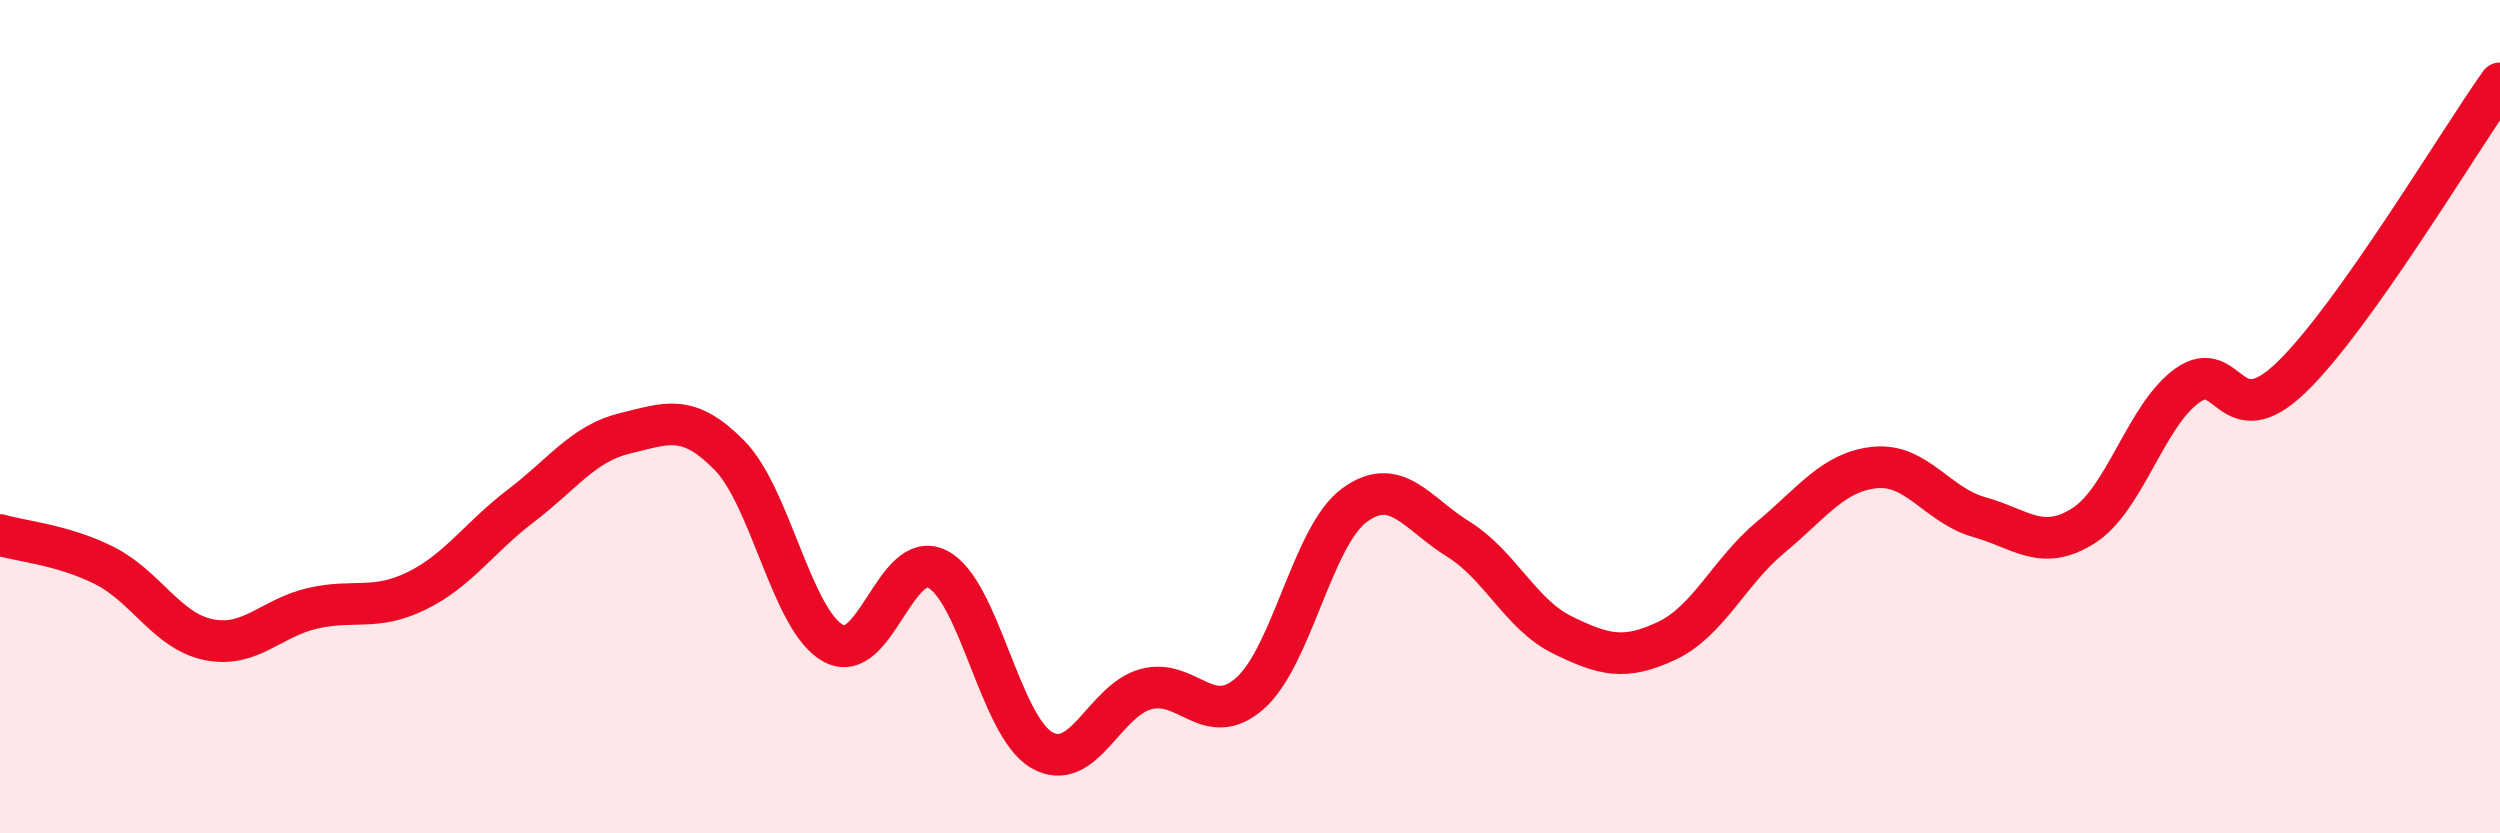
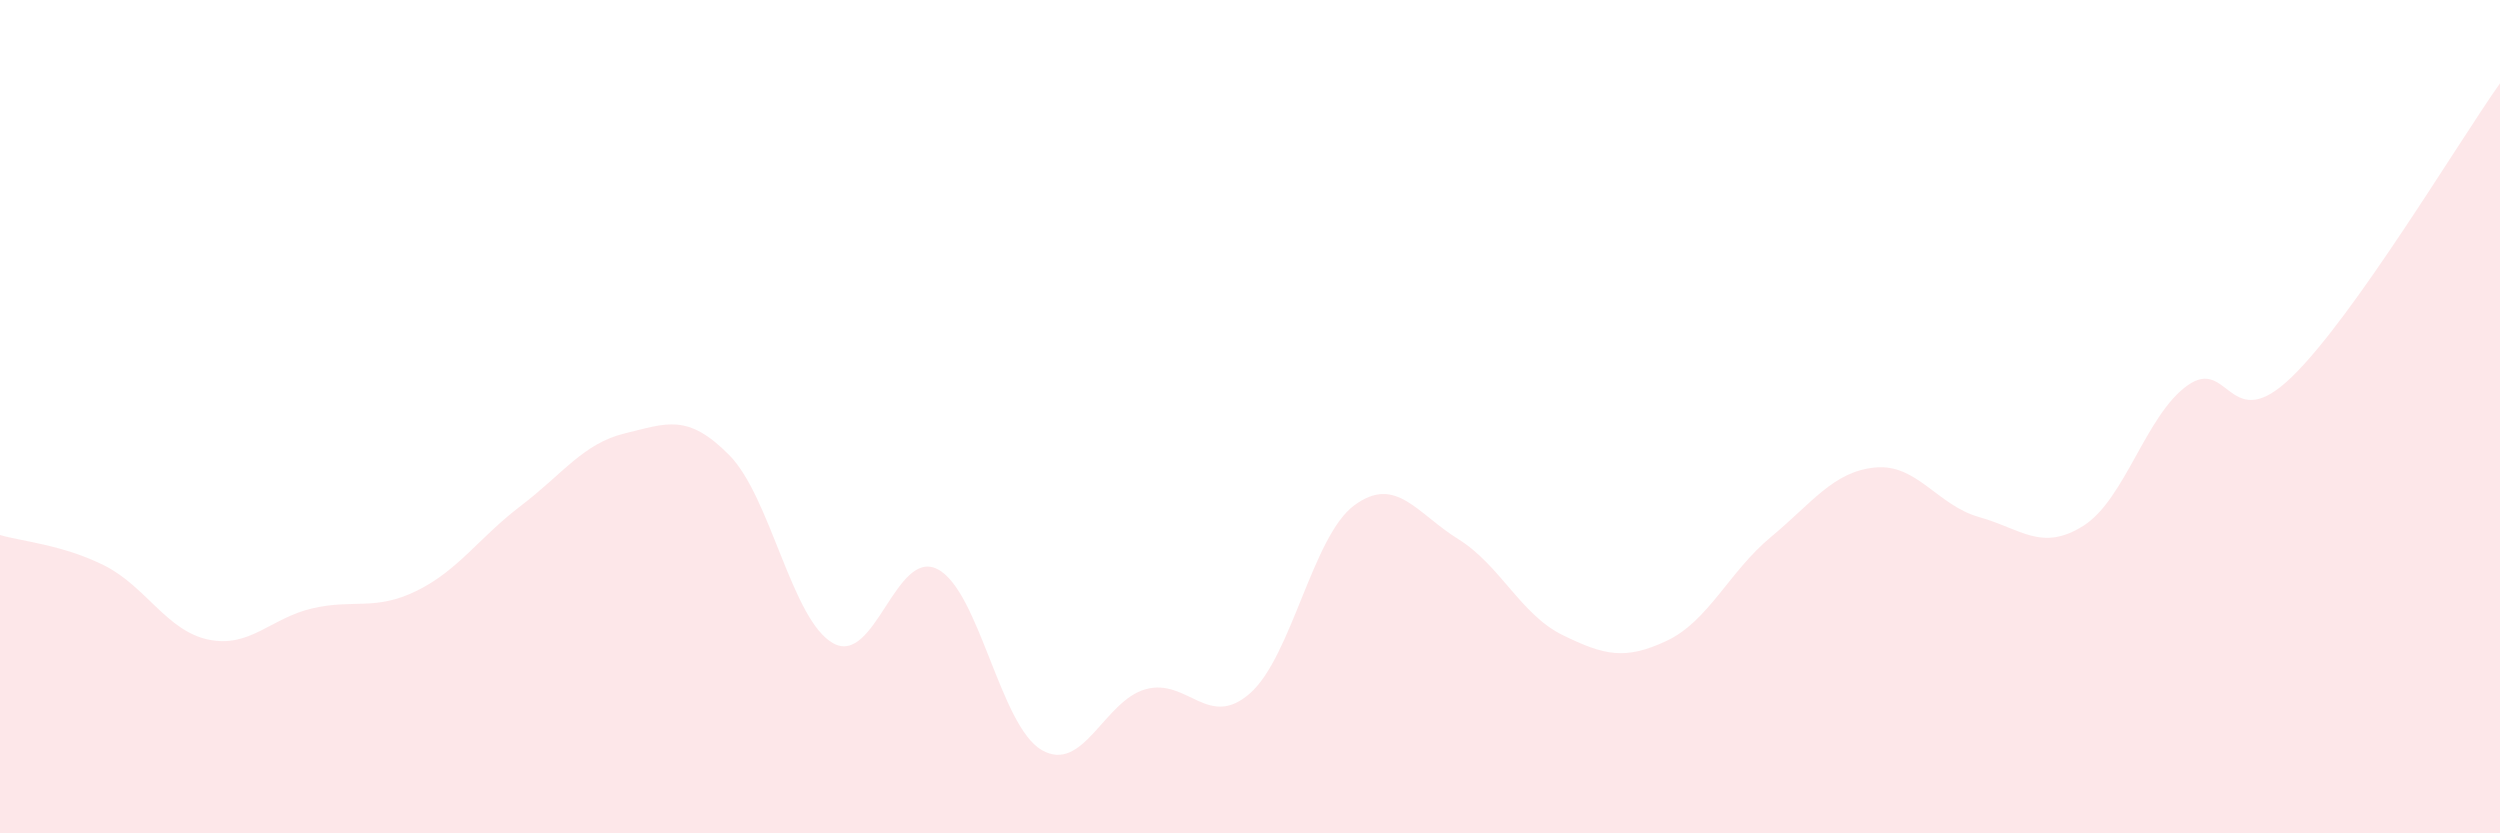
<svg xmlns="http://www.w3.org/2000/svg" width="60" height="20" viewBox="0 0 60 20">
  <path d="M 0,12.84 C 0.5,12.99 1.5,13.07 2.5,13.57 C 3.5,14.07 4,15.14 5,15.35 C 6,15.56 6.5,14.83 7.5,14.6 C 8.5,14.37 9,14.67 10,14.18 C 11,13.69 11.5,12.9 12.5,12.14 C 13.5,11.38 14,10.64 15,10.4 C 16,10.16 16.5,9.91 17.5,10.92 C 18.5,11.93 19,14.89 20,15.44 C 21,15.99 21.5,13.15 22.5,13.66 C 23.5,14.17 24,17.42 25,18 C 26,18.58 26.5,16.81 27.5,16.54 C 28.5,16.27 29,17.52 30,16.64 C 31,15.76 31.5,12.87 32.5,12.13 C 33.5,11.39 34,12.32 35,12.94 C 36,13.56 36.5,14.75 37.5,15.24 C 38.5,15.73 39,15.85 40,15.38 C 41,14.91 41.5,13.72 42.5,12.89 C 43.5,12.06 44,11.32 45,11.22 C 46,11.12 46.5,12.13 47.5,12.41 C 48.5,12.69 49,13.25 50,12.62 C 51,11.99 51.5,9.96 52.5,9.25 C 53.5,8.54 53.5,10.5 55,9.05 C 56.5,7.6 59,3.41 60,2L60 20L0 20Z" fill="#EB0A25" opacity="0.1" stroke-linecap="round" stroke-linejoin="round" />
-   <path d="M 0,12.84 C 0.5,12.99 1.5,13.07 2.5,13.57 C 3.5,14.07 4,15.14 5,15.35 C 6,15.56 6.5,14.83 7.5,14.6 C 8.5,14.37 9,14.67 10,14.18 C 11,13.69 11.5,12.9 12.5,12.14 C 13.5,11.38 14,10.64 15,10.4 C 16,10.16 16.5,9.91 17.5,10.92 C 18.5,11.93 19,14.89 20,15.44 C 21,15.99 21.5,13.15 22.5,13.66 C 23.5,14.17 24,17.42 25,18 C 26,18.58 26.5,16.81 27.5,16.54 C 28.5,16.27 29,17.52 30,16.64 C 31,15.76 31.5,12.87 32.5,12.13 C 33.5,11.39 34,12.32 35,12.94 C 36,13.56 36.5,14.75 37.5,15.24 C 38.5,15.73 39,15.85 40,15.38 C 41,14.91 41.5,13.72 42.5,12.89 C 43.5,12.06 44,11.32 45,11.22 C 46,11.12 46.5,12.13 47.5,12.41 C 48.5,12.69 49,13.25 50,12.62 C 51,11.99 51.5,9.96 52.5,9.25 C 53.5,8.54 53.5,10.5 55,9.05 C 56.5,7.6 59,3.41 60,2" stroke="#EB0A25" stroke-width="1" fill="none" stroke-linecap="round" stroke-linejoin="round" />
</svg>